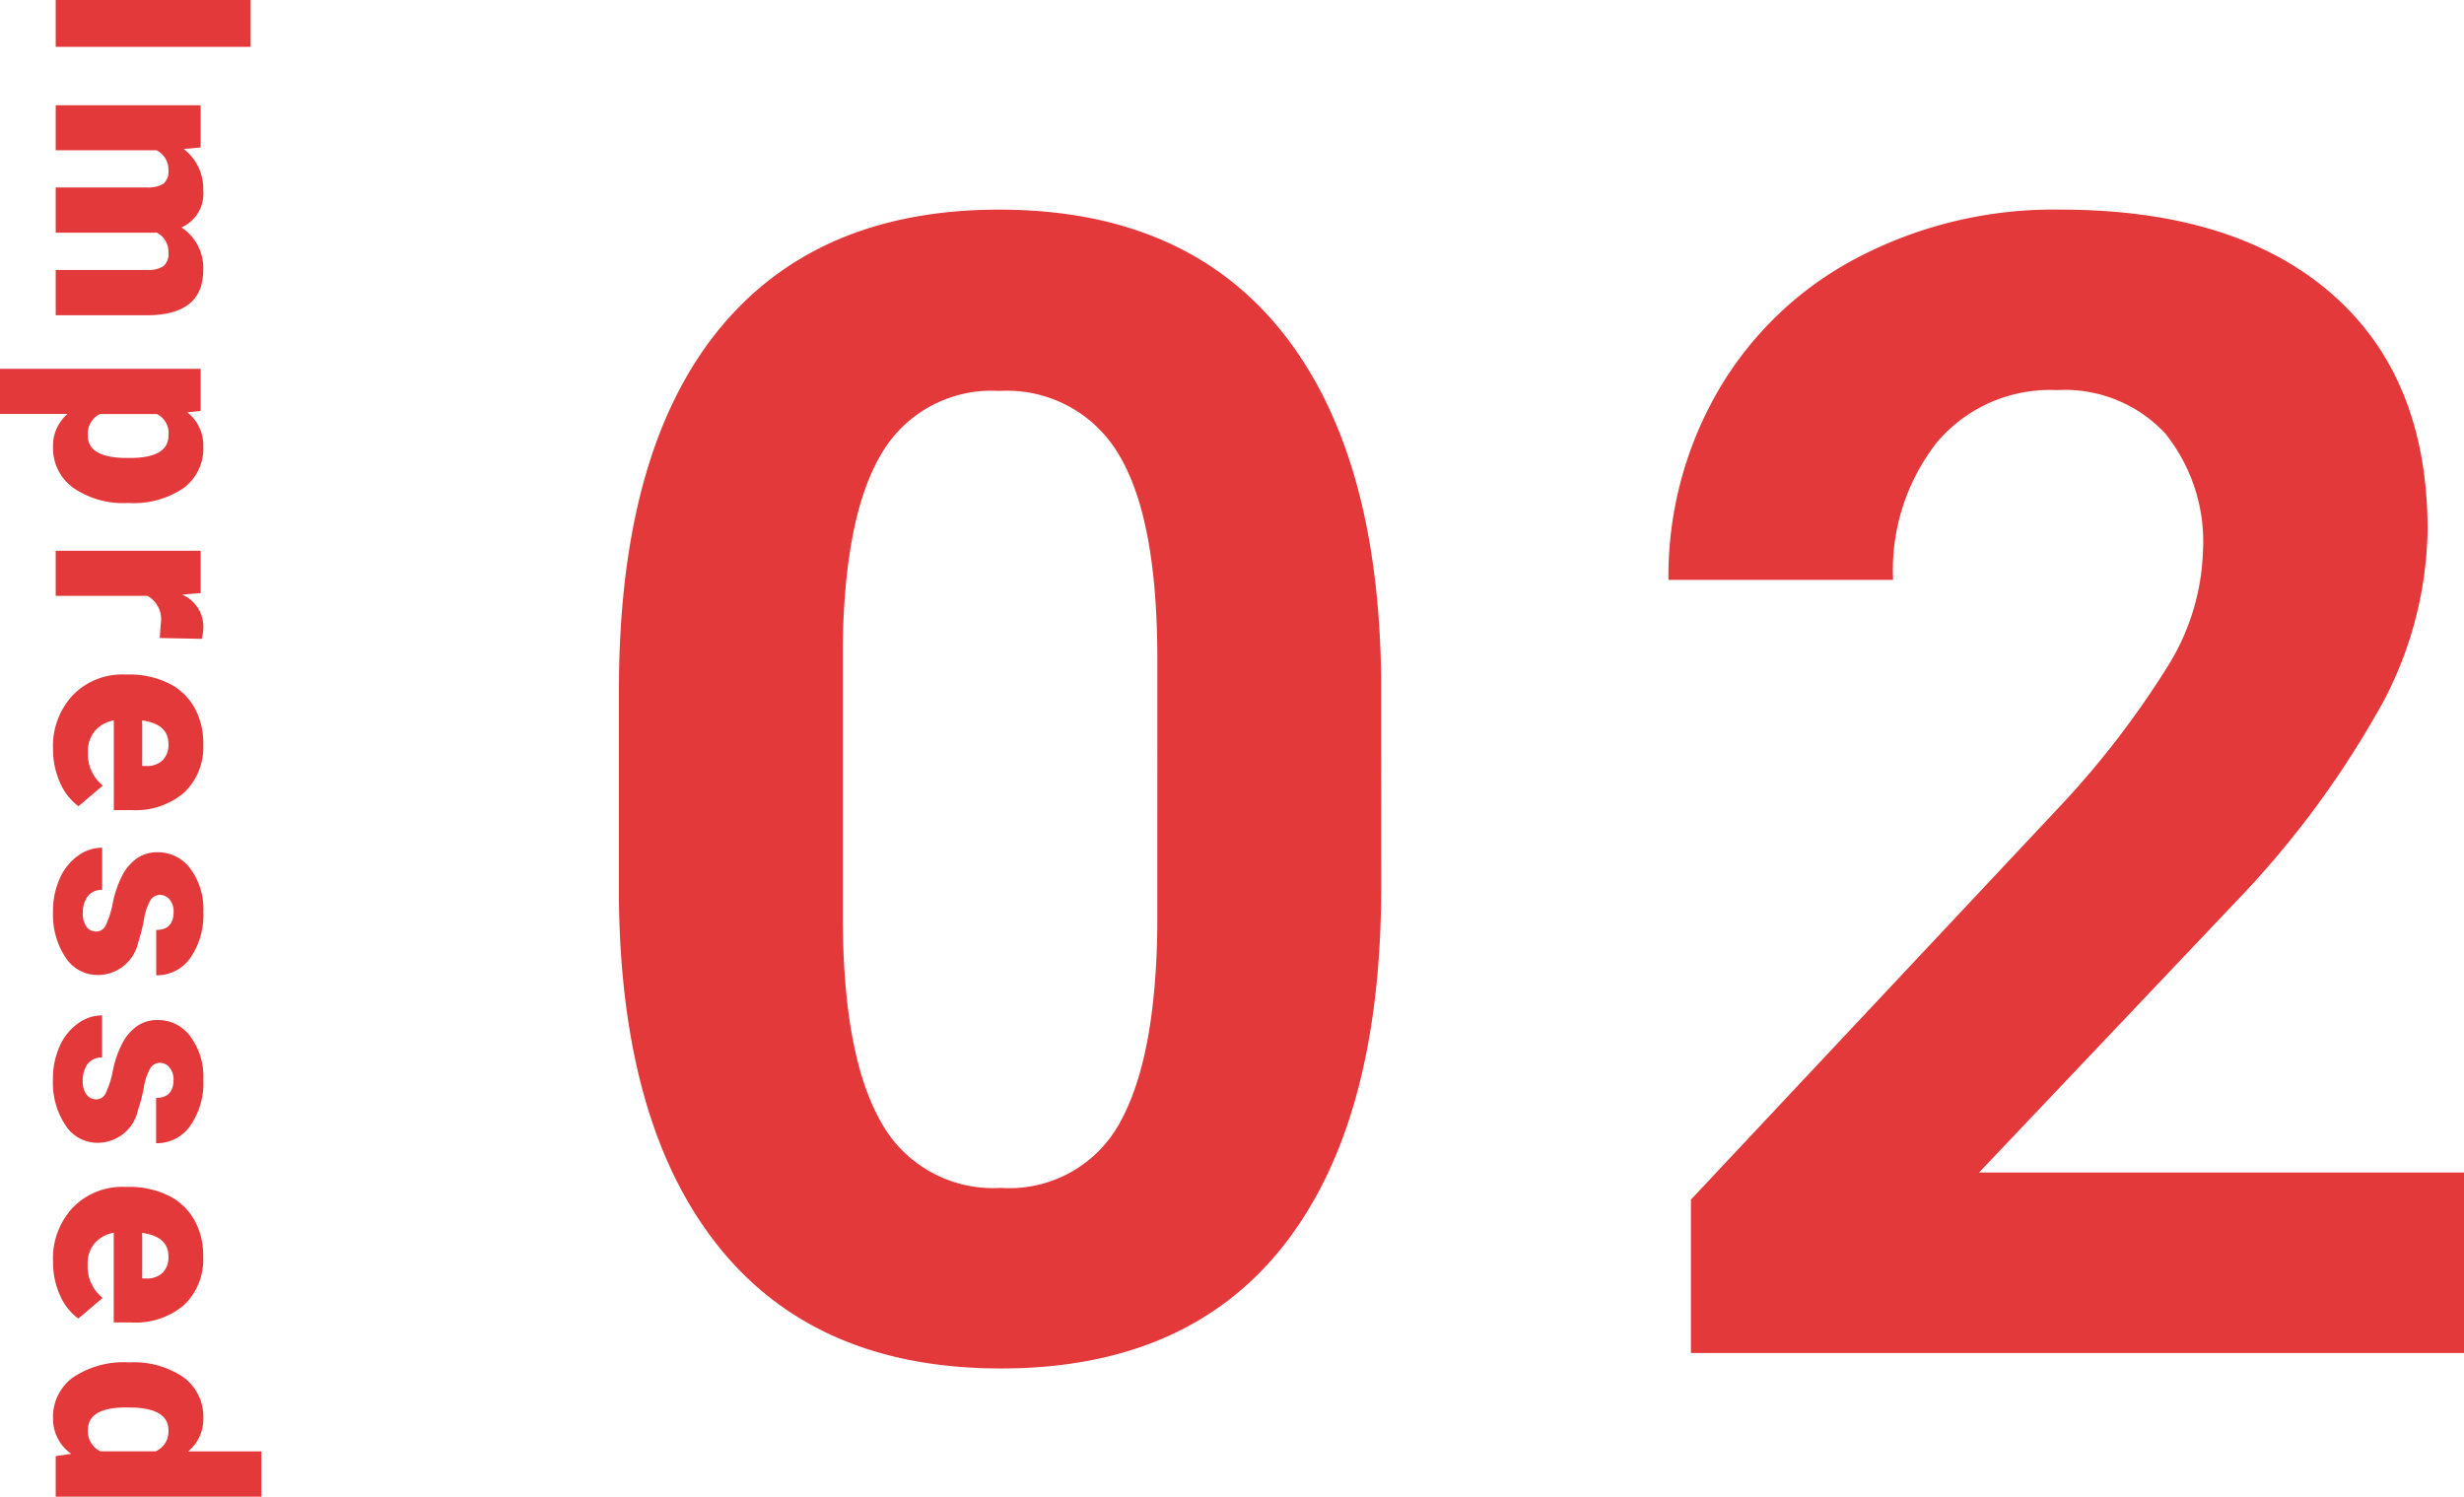
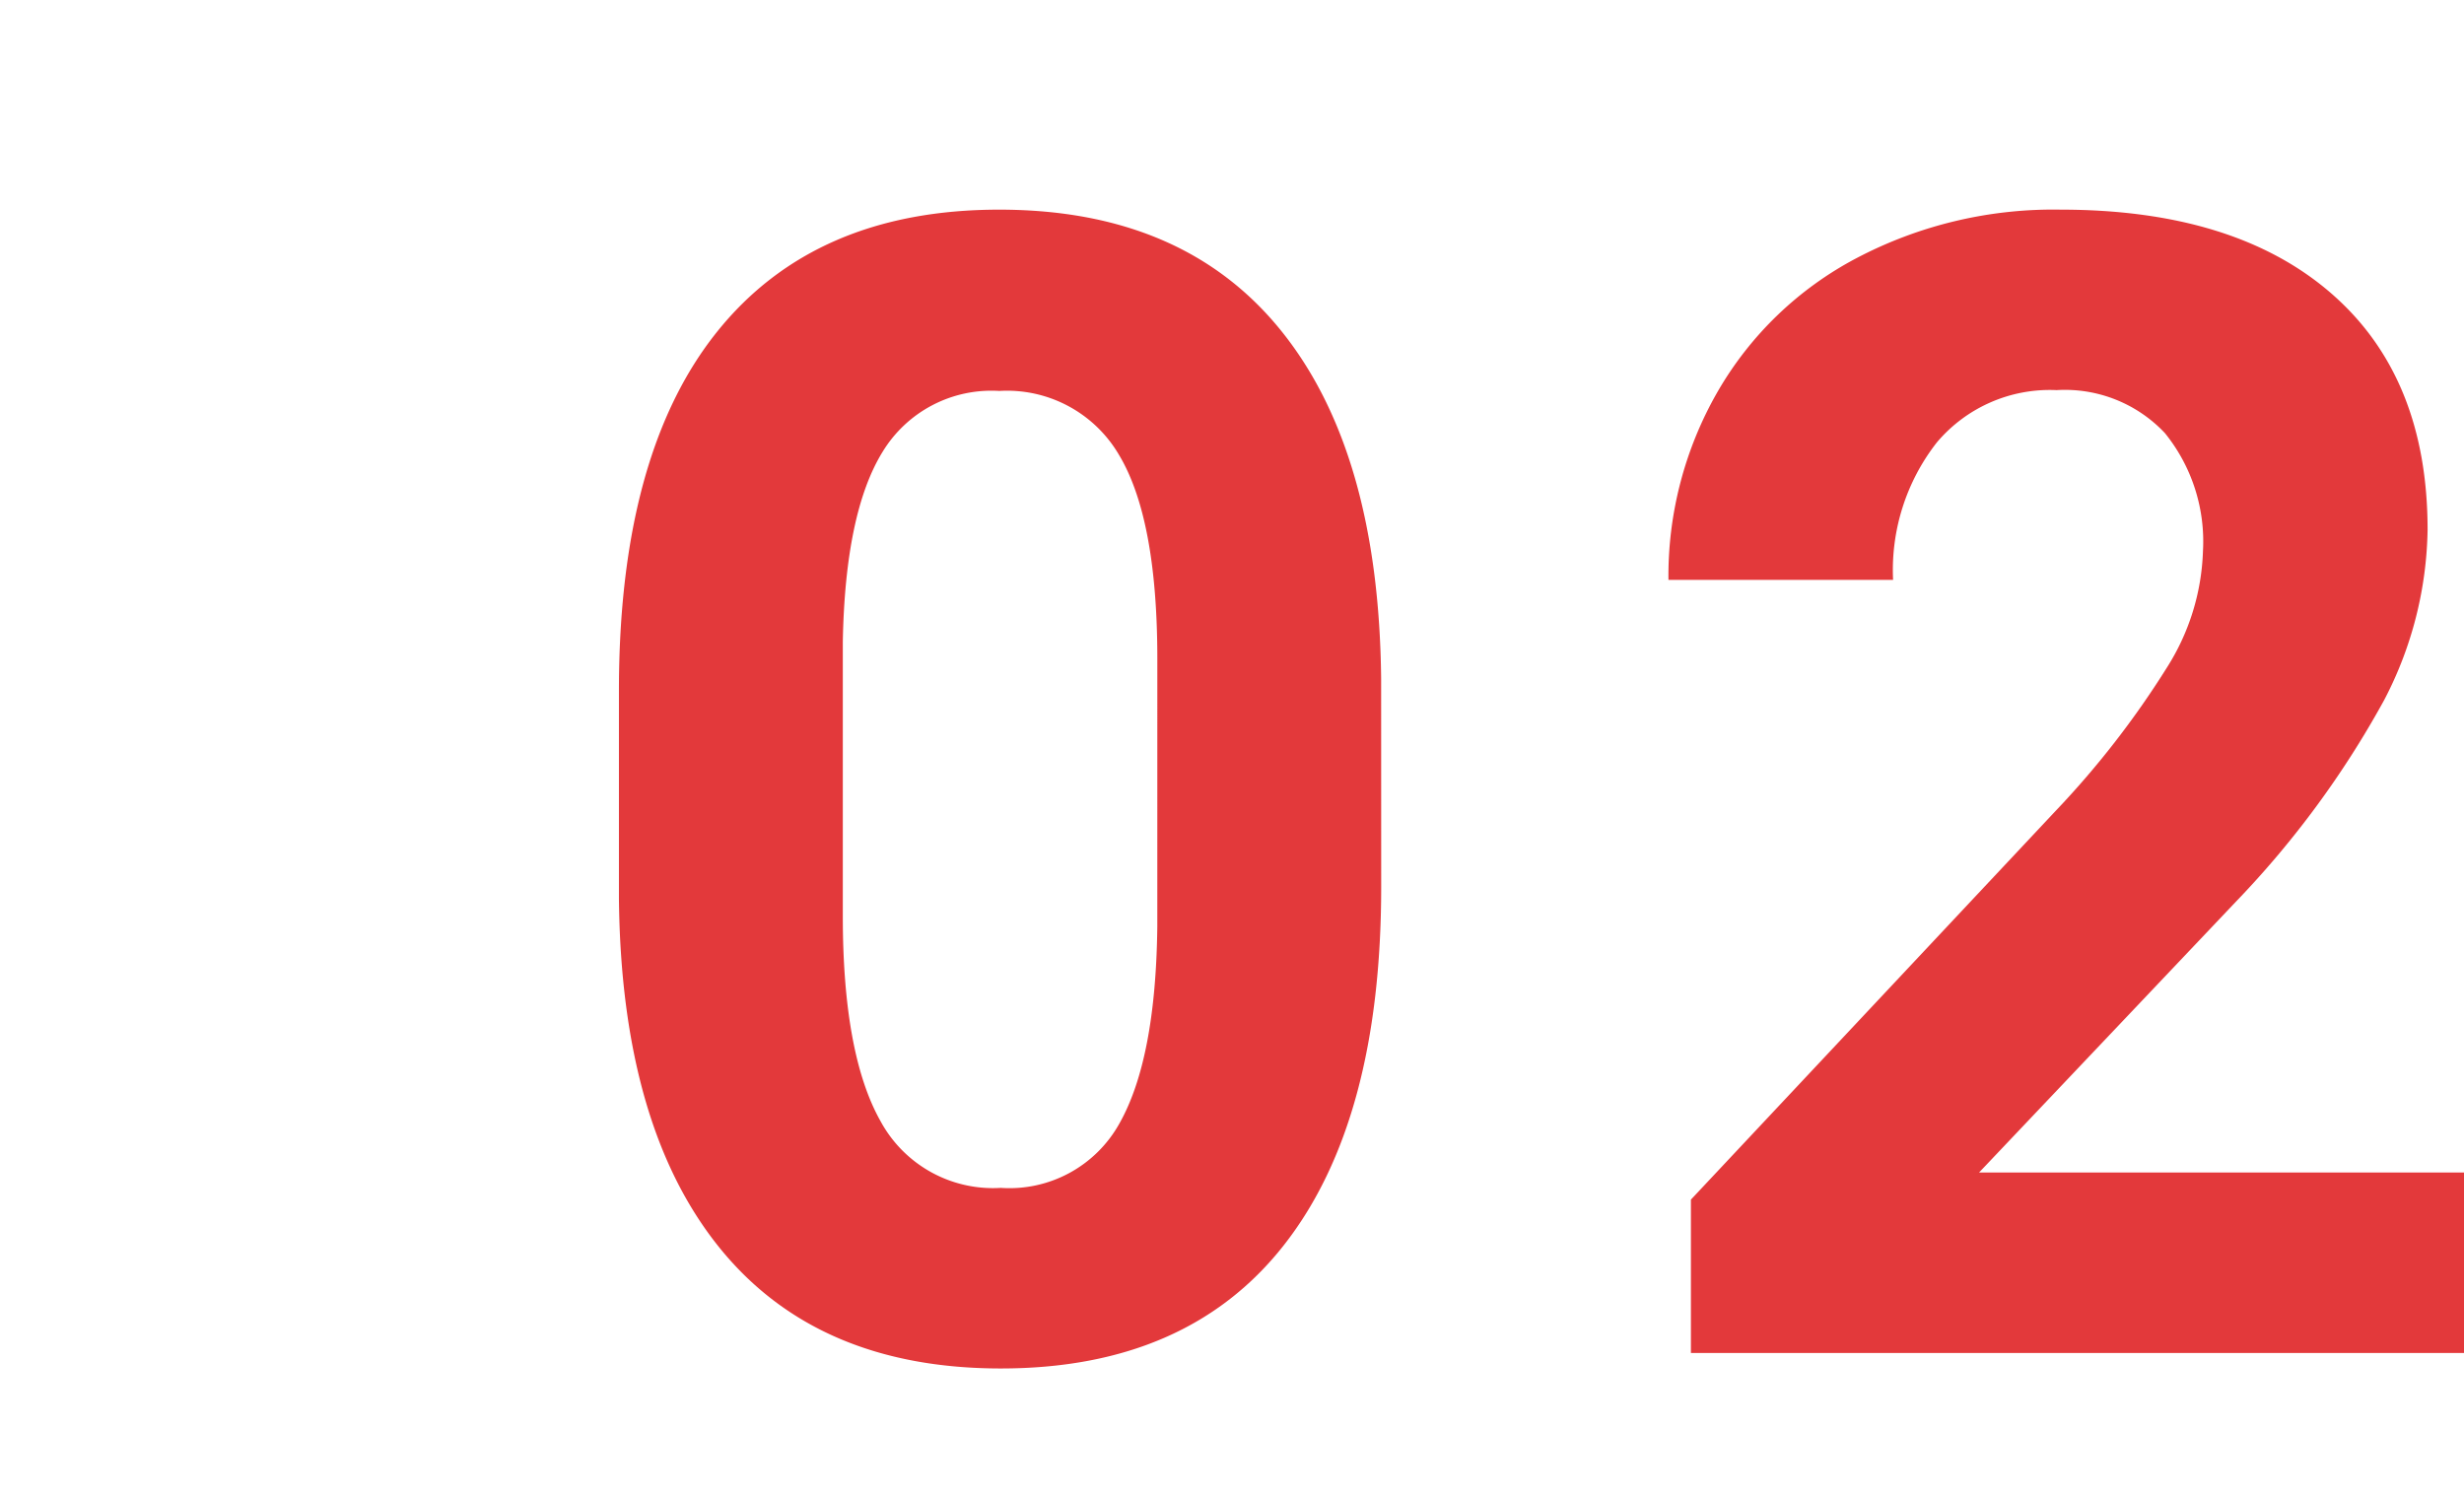
<svg xmlns="http://www.w3.org/2000/svg" width="125.803" height="76.422" viewBox="0 0 125.803 76.422">
  <g transform="translate(-642.156 -1123.916)">
    <path d="M42.675-23.81q0,11.944-4.944,18.272T23.256.791q-9.413,0-14.4-6.209t-5.1-17.8v-10.6q0-12.063,5-18.312t14.416-6.249q9.413,0,14.4,6.19t5.1,17.778ZM31.245-35.437q0-7.159-1.958-10.422a6.618,6.618,0,0,0-6.111-3.263,6.5,6.5,0,0,0-5.952,3.1q-1.918,3.1-2.037,9.71v14q0,7.04,1.918,10.461a6.53,6.53,0,0,0,6.15,3.421,6.421,6.421,0,0,0,6.051-3.283q1.859-3.283,1.938-10.046ZM97.959,0H58.488V-7.831L77.116-27.686A45.956,45.956,0,0,0,82.792-35a11.755,11.755,0,0,0,1.839-5.933,8.8,8.8,0,0,0-1.938-6.031,7,7,0,0,0-5.537-2.2,7.545,7.545,0,0,0-6.111,2.67,10.575,10.575,0,0,0-2.235,7.02H57.341a18.879,18.879,0,0,1,2.511-9.611,17.7,17.7,0,0,1,7.1-6.823,21.578,21.578,0,0,1,10.4-2.472q8.9,0,13.823,4.271T96.1-42.042a19.362,19.362,0,0,1-2.215,8.7,48.354,48.354,0,0,1-7.594,10.323L73.2-9.215H97.959Z" transform="translate(670 1193)" fill="#e3393b" />
-     <path d="M-35.692,0h-2.393V-9.953h2.393Zm5.139-7.4.075.868a2.543,2.543,0,0,1,2.112-1,1.872,1.872,0,0,1,1.894,1.114A2.462,2.462,0,0,1-24.3-7.533q2.249,0,2.311,2.721V0H-24.3V-4.669a1.41,1.41,0,0,0-.191-.827.815.815,0,0,0-.7-.26,1.091,1.091,0,0,0-1.019.608l.007.1V0h-2.311V-4.655a1.482,1.482,0,0,0-.185-.841.812.812,0,0,0-.7-.26,1.1,1.1,0,0,0-1.012.608V0h-2.3V-7.4ZM-12.4-3.644A4.46,4.46,0,0,1-13.18-.892a2.488,2.488,0,0,1-2.1,1.029A2.132,2.132,0,0,1-16.95-.608V2.844h-2.3V-7.4H-17.1l.068.684a2.132,2.132,0,0,1,1.743-.82,2.508,2.508,0,0,1,2.126,1.008A4.515,4.515,0,0,1-12.4-3.753Zm-2.3-.144q0-1.969-1.148-1.969a1.084,1.084,0,0,0-1.094.588v2.912a1.119,1.119,0,0,0,1.107.615q1.1,0,1.135-1.9Zm9.193-1.524-.759-.055a1.363,1.363,0,0,0-1.395.684V0h-2.3V-7.4h2.16l.075.95a1.784,1.784,0,0,1,1.62-1.087,2.247,2.247,0,0,1,.643.082ZM.164.137A3.8,3.8,0,0,1-2.591-.878,3.506,3.506,0,0,1-3.644-3.521v-.191a4.542,4.542,0,0,1,.42-2A3.076,3.076,0,0,1-2-7.058,3.7,3.7,0,0,1-.082-7.533a3.2,3.2,0,0,1,2.461.967,3.8,3.8,0,0,1,.9,2.7v.9H-1.3A1.66,1.66,0,0,0-.759-2a1.607,1.607,0,0,0,1.08.355A2.07,2.07,0,0,0,2.03-2.406L3.083-1.162a2.943,2.943,0,0,1-1.22.947A4.123,4.123,0,0,1,.164.137ZM-.1-5.756q-1.012,0-1.2,1.34H1.025v-.178a1.141,1.141,0,0,0-.28-.858A1.115,1.115,0,0,0-.1-5.756ZM9.48-2.078a.532.532,0,0,0-.308-.472A4.679,4.679,0,0,0,8-2.919a5.33,5.33,0,0,1-1.422-.5,2.382,2.382,0,0,1-.854-.755A1.8,1.8,0,0,1,5.433-5.2a2.044,2.044,0,0,1,.841-1.678,3.464,3.464,0,0,1,2.2-.66,3.837,3.837,0,0,1,2.352.663,2.074,2.074,0,0,1,.889,1.743H9.4q0-.889-.937-.889a.928.928,0,0,0-.608.2.624.624,0,0,0-.246.5.573.573,0,0,0,.3.5,2.842,2.842,0,0,0,.96.314,8.3,8.3,0,0,1,1.159.294A2.105,2.105,0,0,1,11.7-2.146,1.937,1.937,0,0,1,10.8-.5,3.942,3.942,0,0,1,8.475.137a4.023,4.023,0,0,1-1.7-.342,2.835,2.835,0,0,1-1.162-.93A2.105,2.105,0,0,1,5.2-2.372H7.354a.89.89,0,0,0,.342.749,1.406,1.406,0,0,0,.841.236,1.106,1.106,0,0,0,.708-.191A.612.612,0,0,0,9.48-2.078Zm8.571,0a.532.532,0,0,0-.308-.472,4.679,4.679,0,0,0-1.169-.369,5.33,5.33,0,0,1-1.422-.5,2.382,2.382,0,0,1-.854-.755A1.8,1.8,0,0,1,14-5.2a2.044,2.044,0,0,1,.841-1.678,3.464,3.464,0,0,1,2.2-.66A3.837,3.837,0,0,1,19.4-6.87a2.074,2.074,0,0,1,.889,1.743H17.976q0-.889-.937-.889a.928.928,0,0,0-.608.2.624.624,0,0,0-.246.5.573.573,0,0,0,.3.5,2.842,2.842,0,0,0,.96.314A8.3,8.3,0,0,1,18.6-4.2a2.105,2.105,0,0,1,1.668,2.058,1.937,1.937,0,0,1-.9,1.647,3.942,3.942,0,0,1-2.328.636,4.023,4.023,0,0,1-1.7-.342,2.835,2.835,0,0,1-1.162-.93,2.105,2.105,0,0,1-.417-1.237h2.153a.89.89,0,0,0,.342.749,1.406,1.406,0,0,0,.841.236,1.106,1.106,0,0,0,.708-.191A.612.612,0,0,0,18.051-2.078ZM26.328.137A3.8,3.8,0,0,1,23.573-.878,3.506,3.506,0,0,1,22.52-3.521v-.191a4.542,4.542,0,0,1,.42-2,3.076,3.076,0,0,1,1.227-1.343,3.7,3.7,0,0,1,1.914-.475,3.2,3.2,0,0,1,2.461.967,3.8,3.8,0,0,1,.9,2.7v.9h-4.58a1.66,1.66,0,0,0,.54.978,1.607,1.607,0,0,0,1.08.355,2.07,2.07,0,0,0,1.709-.766l1.053,1.244a2.943,2.943,0,0,1-1.22.947A4.123,4.123,0,0,1,26.328.137Zm-.26-5.893q-1.012,0-1.2,1.34h2.324v-.178a1.141,1.141,0,0,0-.28-.858A1.115,1.115,0,0,0,26.068-5.756Zm5.413,2a4.518,4.518,0,0,1,.759-2.769,2.5,2.5,0,0,1,2.119-1.012,2.124,2.124,0,0,1,1.668.779V-10.5h2.311V0H36.266L36.15-.793a2.181,2.181,0,0,1-1.8.93A2.493,2.493,0,0,1,32.253-.875,4.661,4.661,0,0,1,31.481-3.753Zm2.3.144q0,1.969,1.148,1.969a1.134,1.134,0,0,0,1.094-.643V-5.1a1.1,1.1,0,0,0-1.08-.656q-1.066,0-1.155,1.723Z" transform="translate(645 1162) rotate(90)" fill="#e3393b" />
  </g>
</svg>